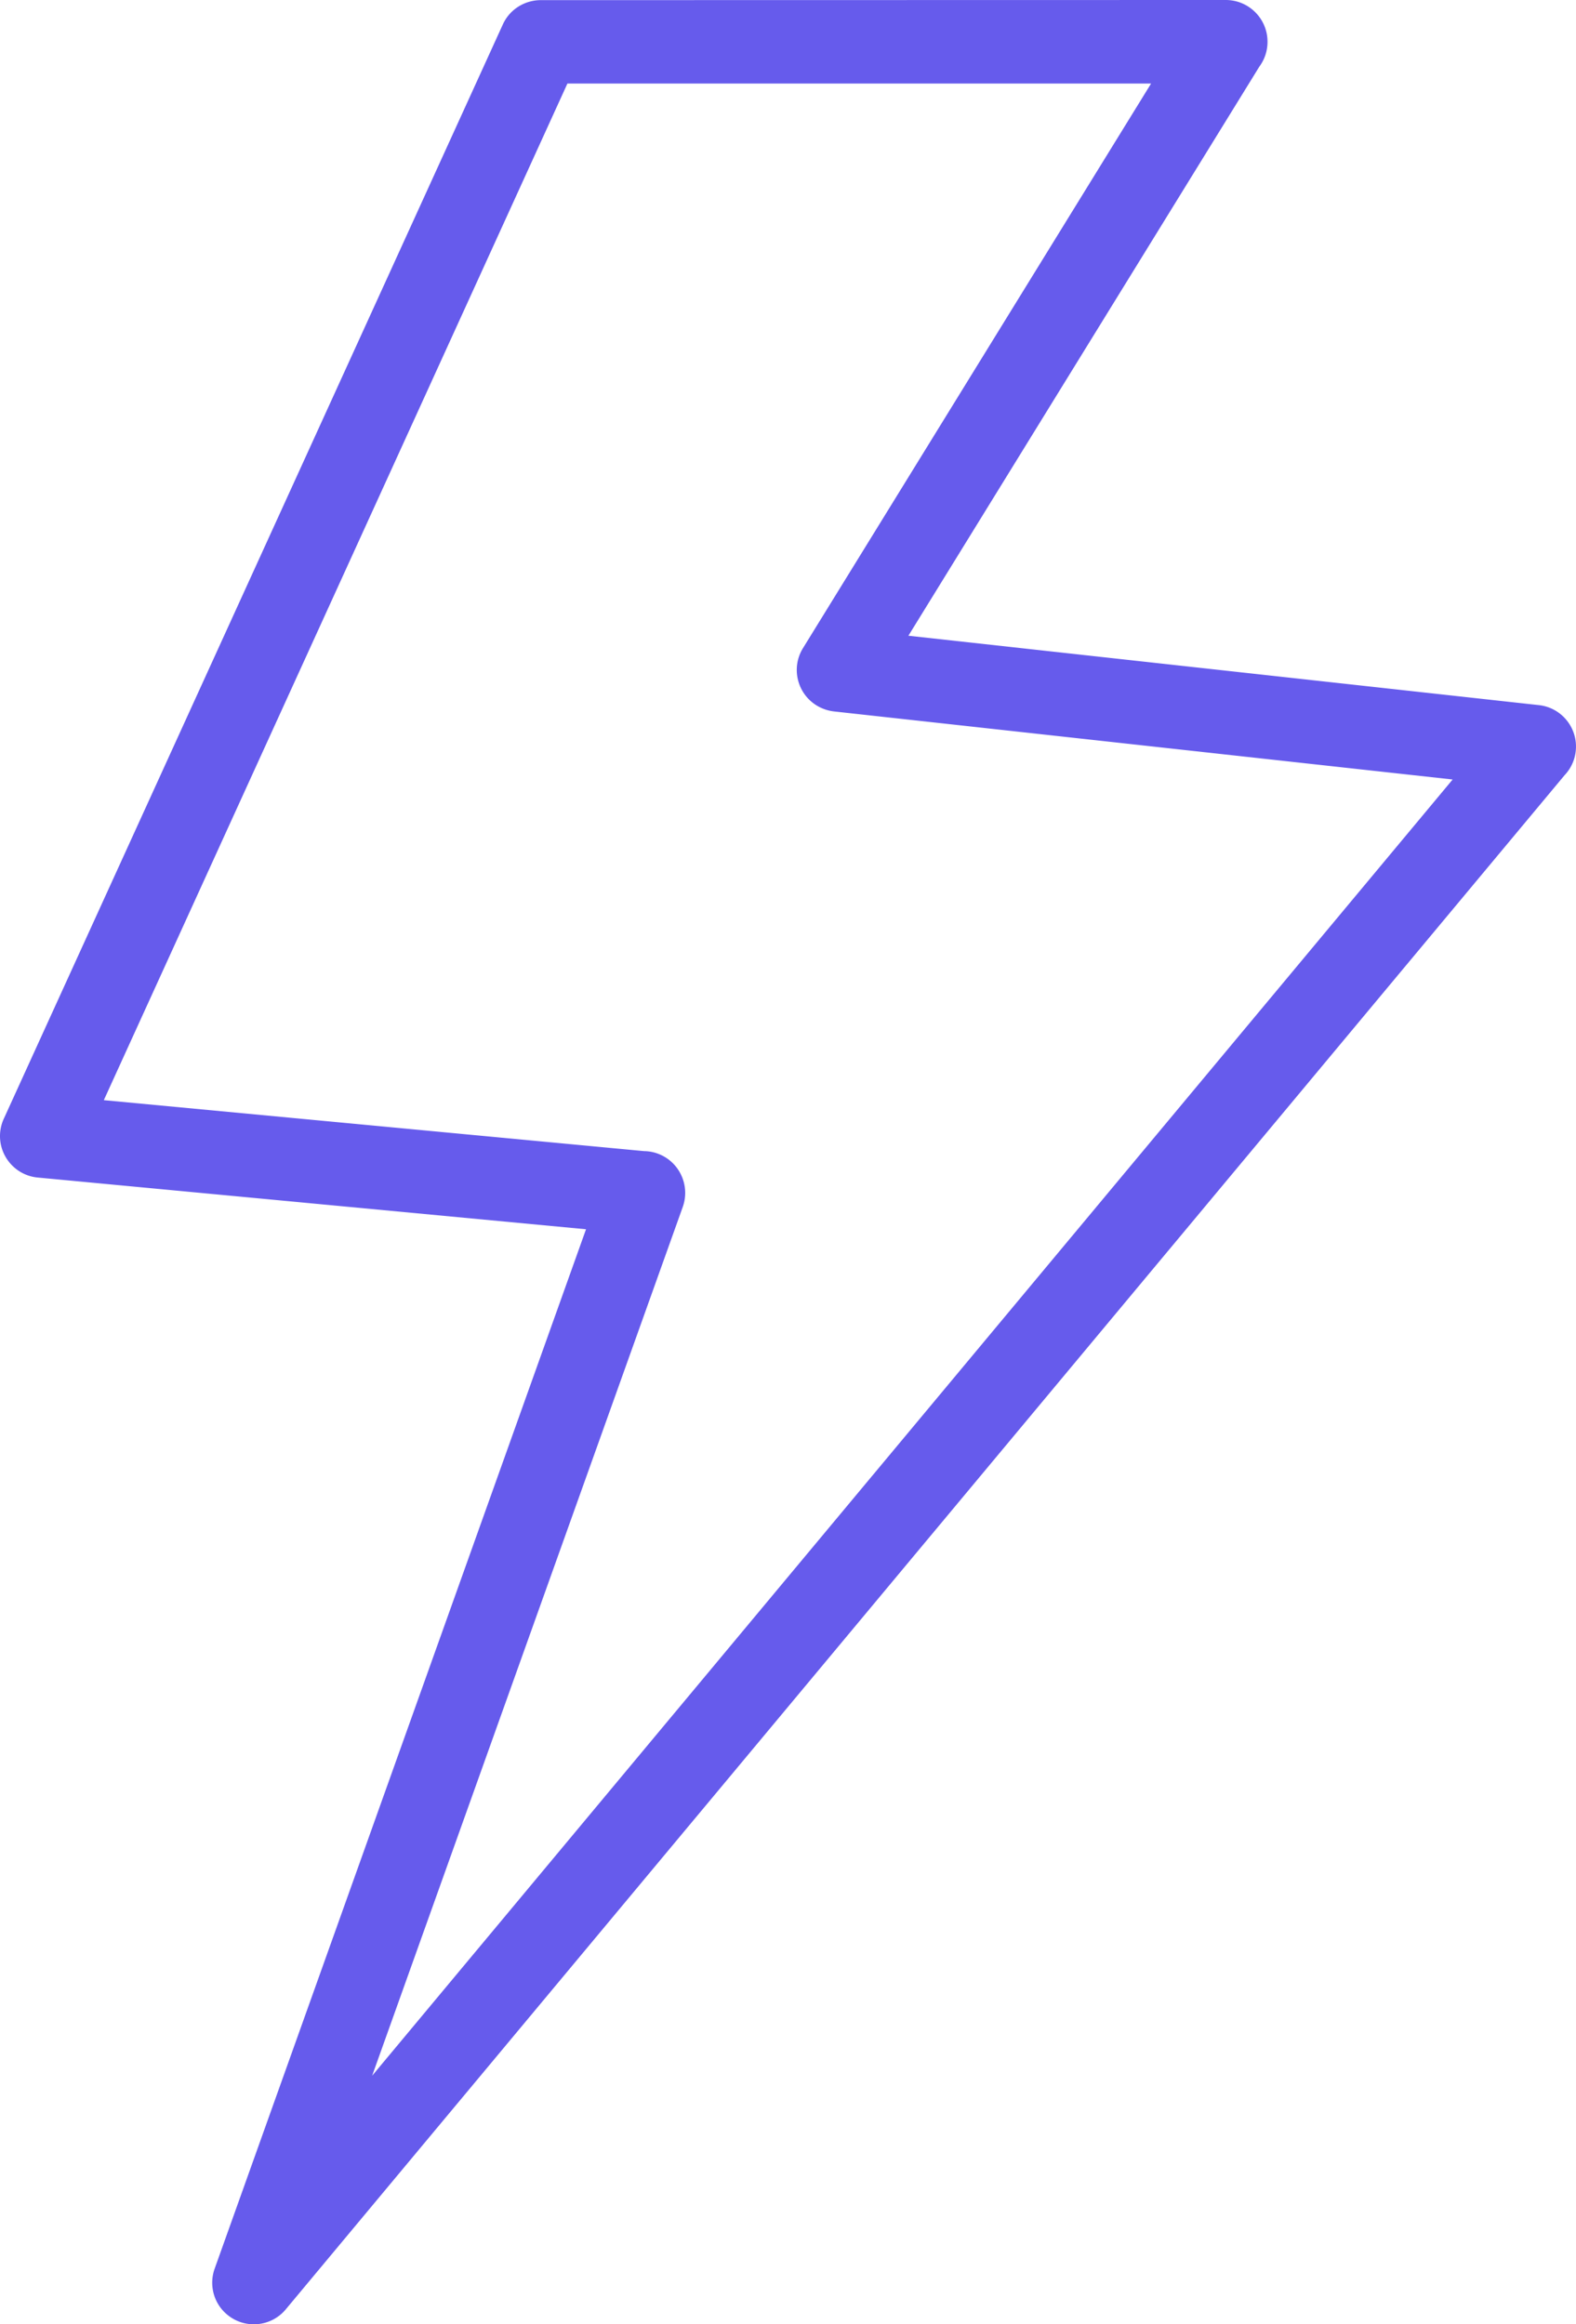
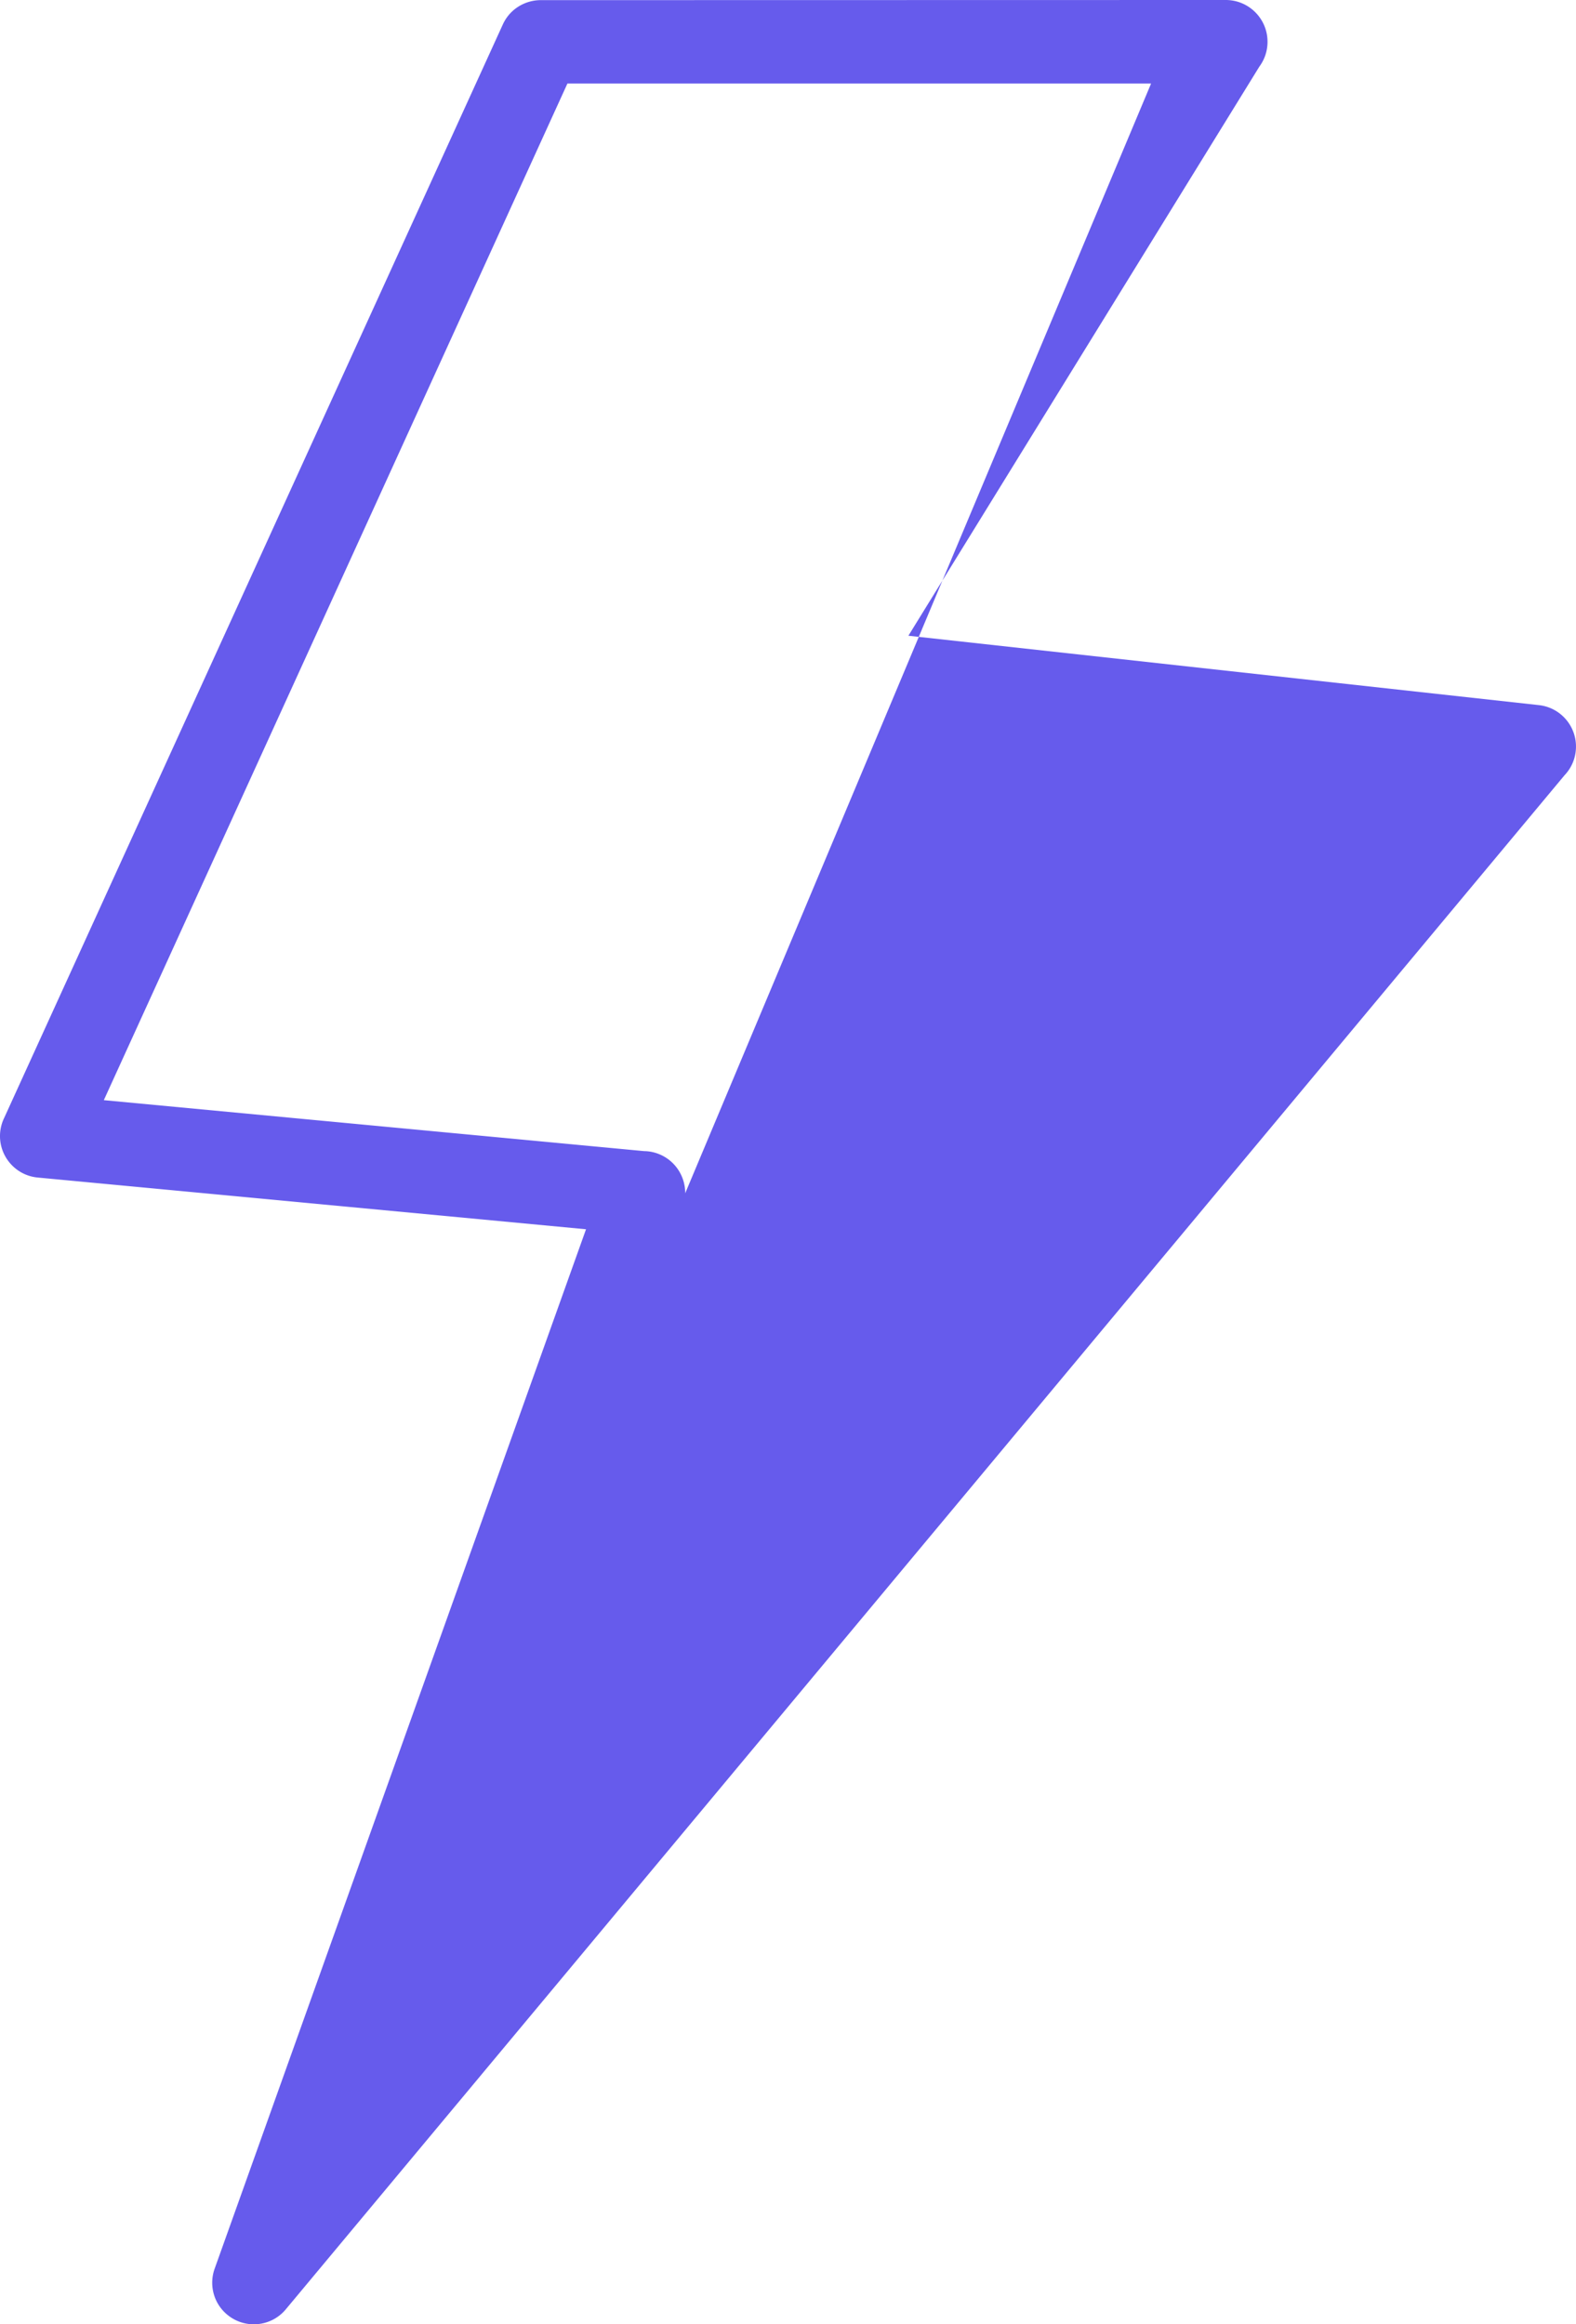
<svg xmlns="http://www.w3.org/2000/svg" shape-rendering="geometricPrecision" text-rendering="geometricPrecision" image-rendering="optimizeQuality" fill-rule="evenodd" clip-rule="evenodd" viewBox="0 0 347 511.82" fill="#665bec">
-   <path fill-rule="nonzero" d="M129.03 270.69 8.31 259.3c-5.04-.47-8.74-4.95-8.27-9.99.11-1.12.41-2.18.88-3.14L110.71 5.39c1.53-3.37 4.86-5.35 8.34-5.36L269.88 0c5.08 0 9.2 4.12 9.2 9.2 0 2.06-.67 3.95-1.81 5.49l-77.26 125.3 138.81 15.28c5.04.55 8.68 5.09 8.12 10.13a9.097 9.097 0 0 1-2.46 5.31L62.93 508.52c-3.23 3.89-9.01 4.42-12.9 1.18-3.04-2.52-4.03-6.6-2.77-10.12l81.77-228.89zM22.86 242.26l118.94 11.22c.98.01 1.98.18 2.96.53 4.78 1.71 7.27 6.97 5.57 11.76L81.94 457.08l237.9-285.43-136.25-14.99a9.405 9.405 0 0 1-3.81-1.33c-4.3-2.66-5.64-8.31-2.98-12.61L253.44 18.4H124.93L22.86 242.26z" />
+   <path fill-rule="nonzero" d="M129.03 270.69 8.31 259.3c-5.04-.47-8.74-4.95-8.27-9.99.11-1.12.41-2.18.88-3.14L110.71 5.39c1.53-3.37 4.86-5.35 8.34-5.36L269.88 0c5.08 0 9.2 4.12 9.2 9.2 0 2.06-.67 3.95-1.81 5.49l-77.26 125.3 138.81 15.28c5.04.55 8.68 5.09 8.12 10.13a9.097 9.097 0 0 1-2.46 5.31L62.93 508.52c-3.23 3.89-9.01 4.42-12.9 1.18-3.04-2.52-4.03-6.6-2.77-10.12l81.77-228.89zM22.86 242.26l118.94 11.22c.98.01 1.98.18 2.96.53 4.78 1.71 7.27 6.97 5.57 11.76L81.94 457.08a9.405 9.405 0 0 1-3.81-1.33c-4.3-2.66-5.64-8.31-2.98-12.61L253.44 18.4H124.93L22.86 242.26z" />
</svg>